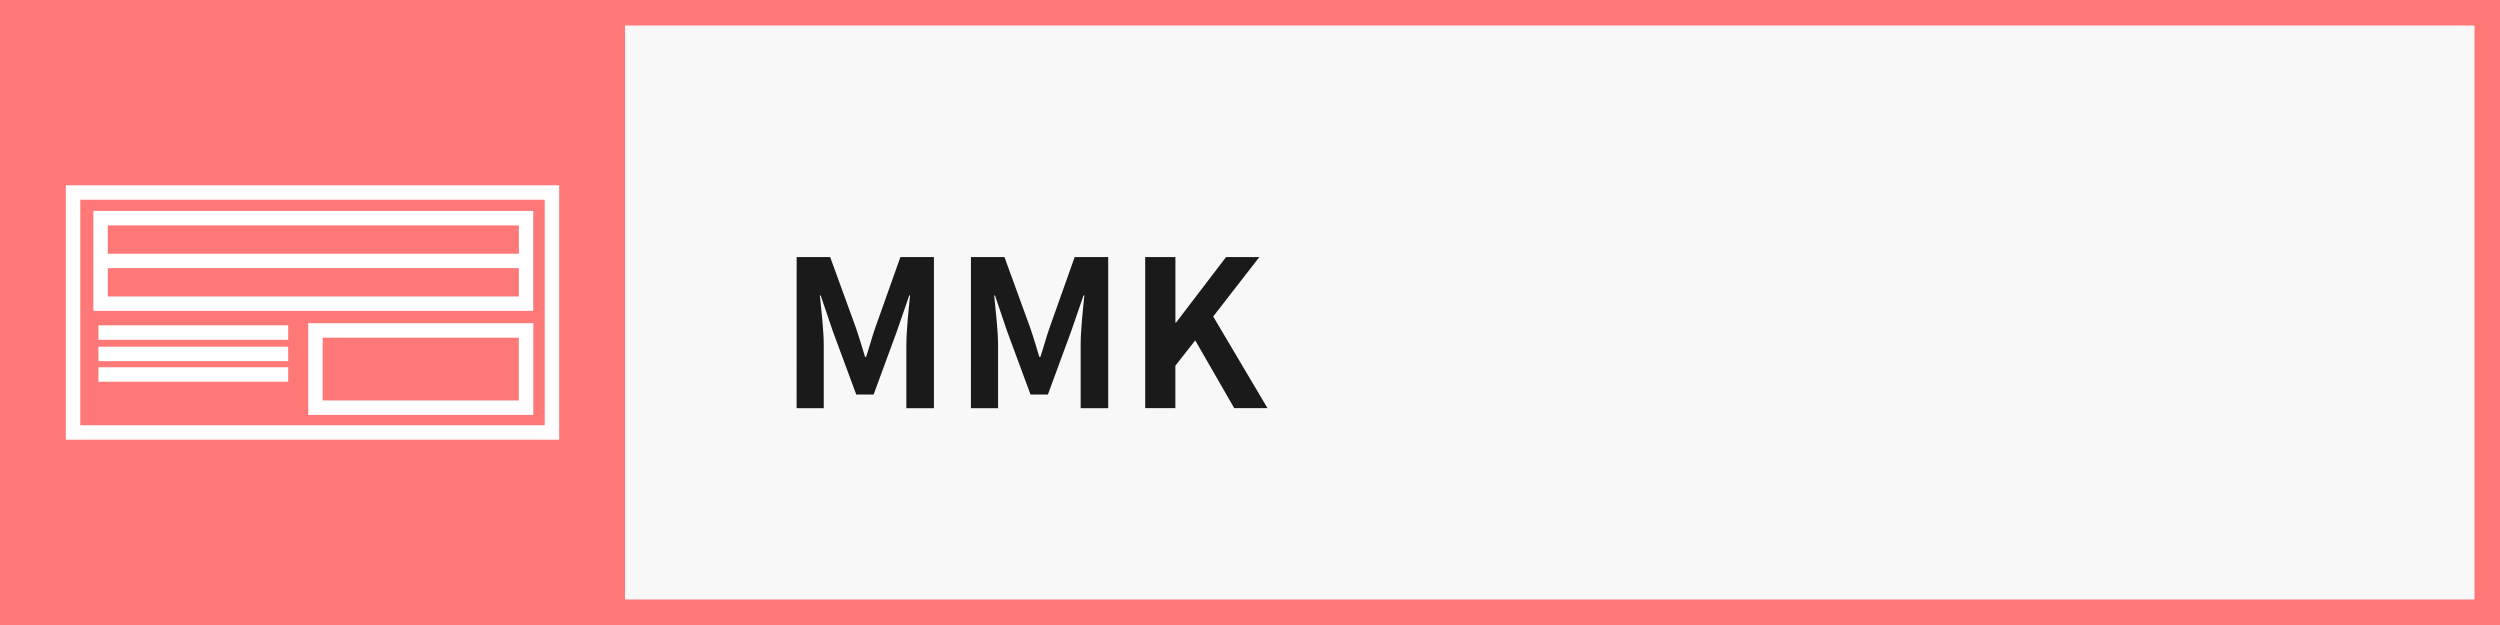
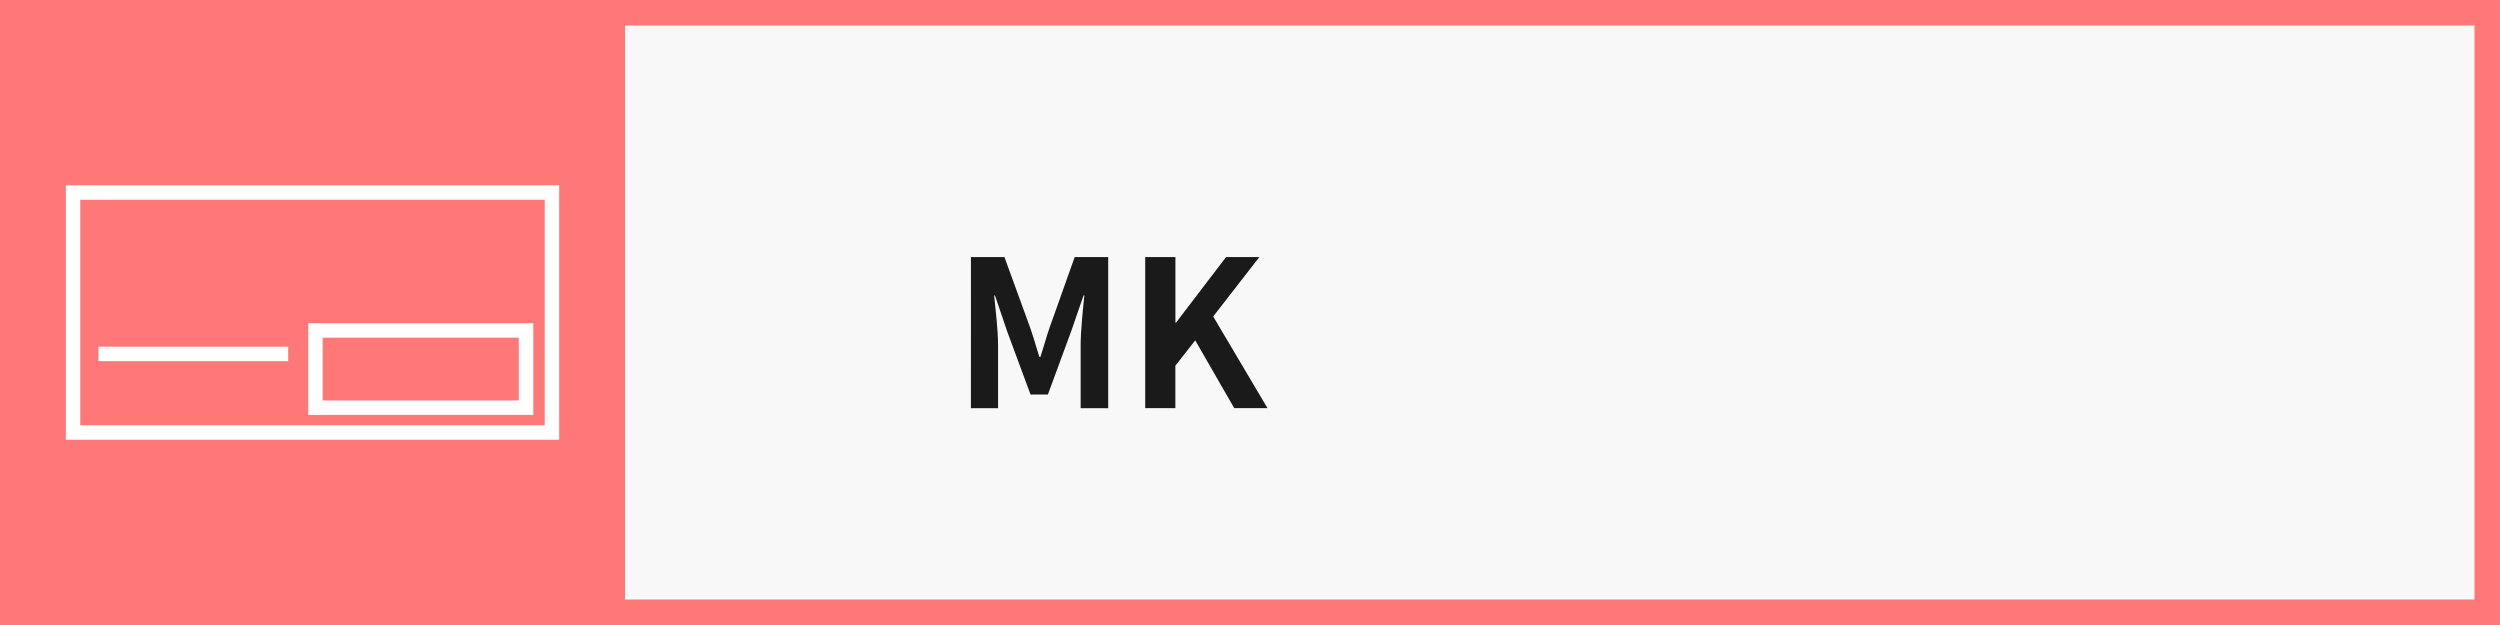
<svg xmlns="http://www.w3.org/2000/svg" data-name="グループ 1922" width="201.382" height="50.346" viewBox="0 0 201.382 50.346">
  <g data-name="長方形 418">
    <path data-name="長方形 534" fill="#f8f8f8" d="M0 0h201.382v50.346H0z" />
    <path data-name="パス 8666" d="M201.382 50.346H0V0h201.382zM2.055 48.291h197.272V2.055H2.055z" fill="#ff7878" />
  </g>
  <path data-name="長方形 416" fill="#ff7878" d="M0 0h50.346v50.346H0z" />
  <g data-name="グループ 1884" style="isolation:isolate" fill="#1a1a1a">
-     <path data-name="パス 8667" d="M64.172 20.708h2.7l2.071 5.69c.263.757.494 1.563.741 2.353h.082c.263-.79.477-1.6.74-2.353l2.023-5.69h2.7v12.171h-2.22v-5.083c0-1.151.18-2.845.3-4h-.067l-.986 2.861-1.884 5.122h-1.4l-1.892-5.116-.97-2.861h-.067c.115 1.152.313 2.846.313 4v5.077h-2.187z" />
    <path data-name="パス 8668" d="M78.211 20.708h2.7l2.072 5.69c.262.757.493 1.563.74 2.353h.082c.263-.79.477-1.6.74-2.353l2.023-5.69h2.7v12.171h-2.219v-5.083c0-1.151.18-2.845.3-4h-.067l-.986 2.861-1.885 5.122h-1.4l-1.892-5.116-.97-2.861h-.065c.115 1.152.313 2.846.313 4v5.077H78.21z" />
    <path data-name="パス 8669" d="M92.249 20.708h2.434v5.279h.049l4.03-5.279h2.681l-3.717 4.787 4.375 7.383h-2.68l-3.142-5.46-1.6 2.04v3.421h-2.43z" />
  </g>
  <g data-name="グループ 1824" fill="#fff">
    <path data-name="パス 8848" d="M5.304 14.925V35.42h39.739V14.925zm38.576 19.33H6.466V16.089H43.88z" />
-     <path data-name="パス 8849" d="M42.954 16.993H7.521v8.051h35.433zm-1.159 1.162v2.282H8.683v-2.282zM8.683 23.88v-2.281h33.112v2.281z" />
    <path data-name="パス 8850" d="M24.829 33.422h18.129v-7.388H24.829zm1.163-6.221h15.8v5.058h-15.8z" />
-     <path data-name="長方形 885" d="M7.93 26.206h15.284v1.163H7.93z" />
    <path data-name="長方形 886" d="M7.93 27.928h15.284v1.163H7.93z" />
-     <path data-name="長方形 887" d="M7.93 29.586h15.284v1.163H7.93z" />
  </g>
</svg>